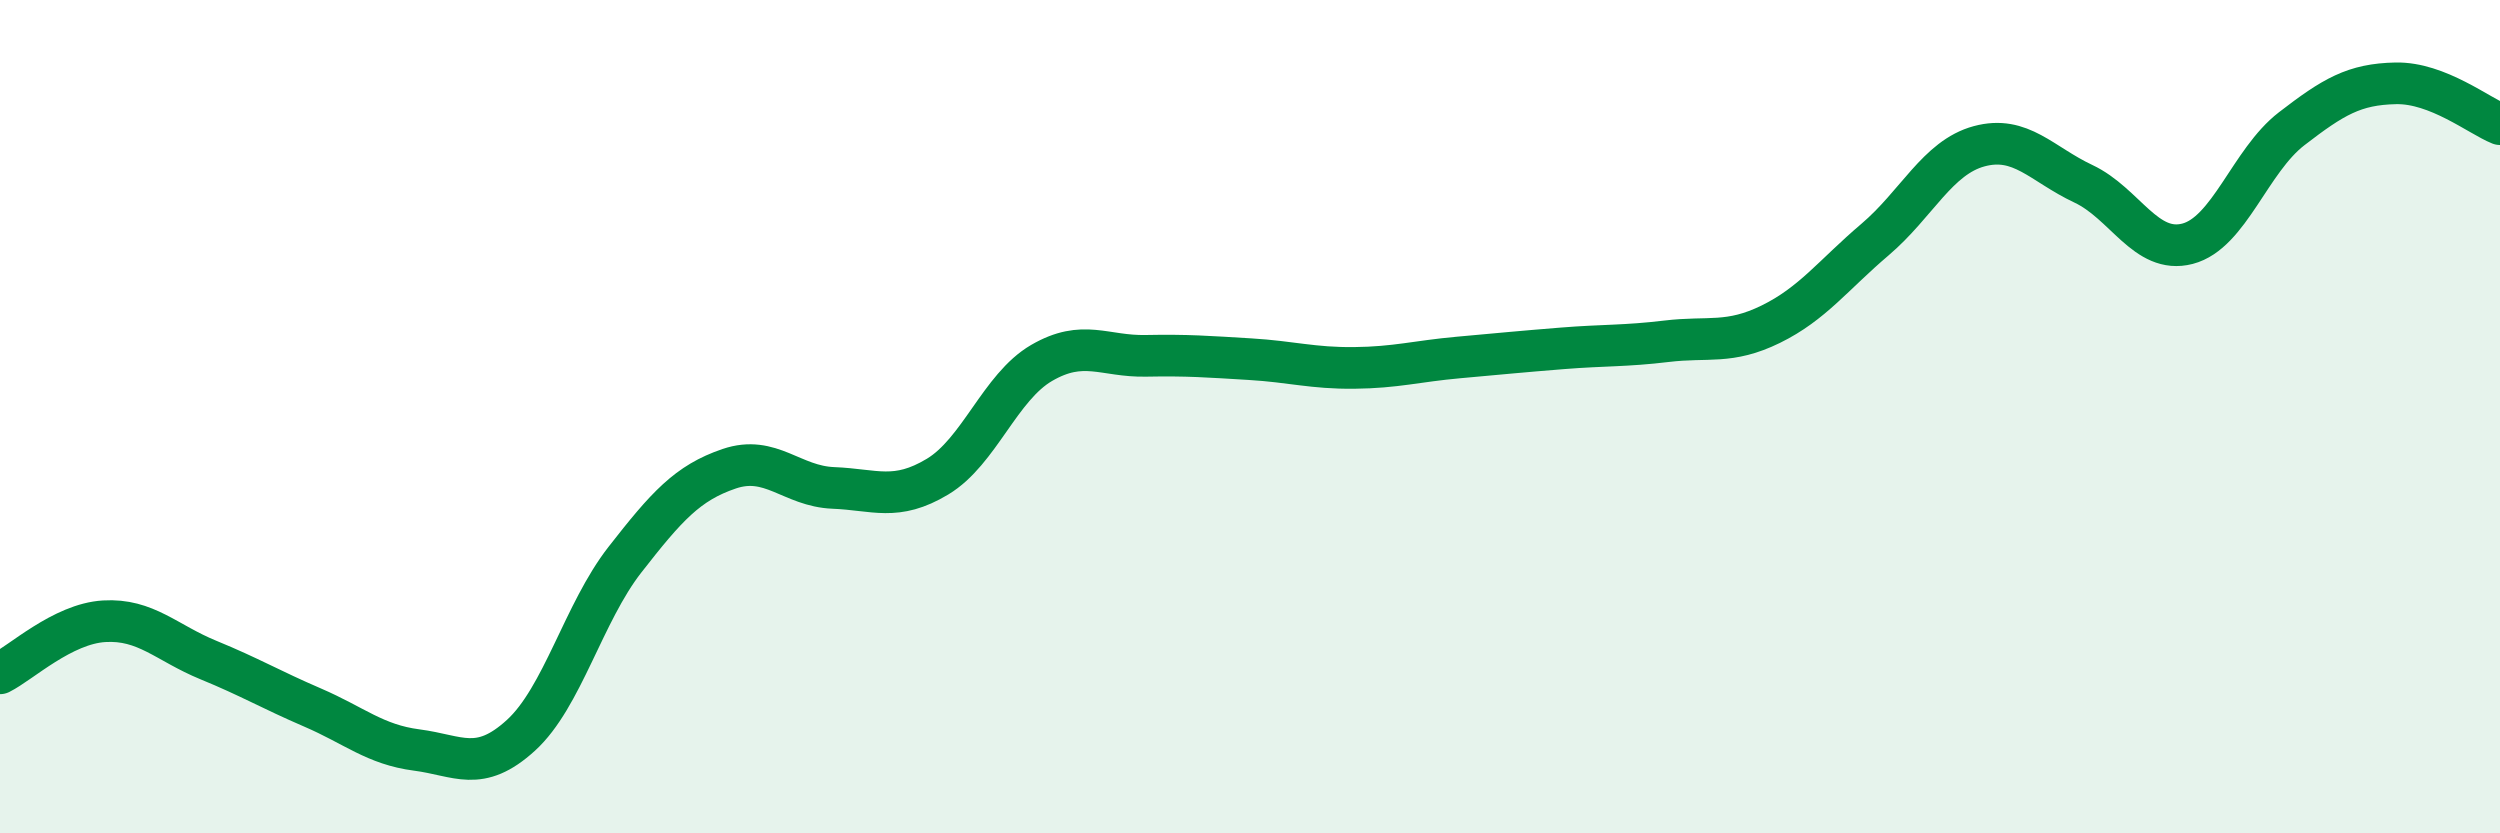
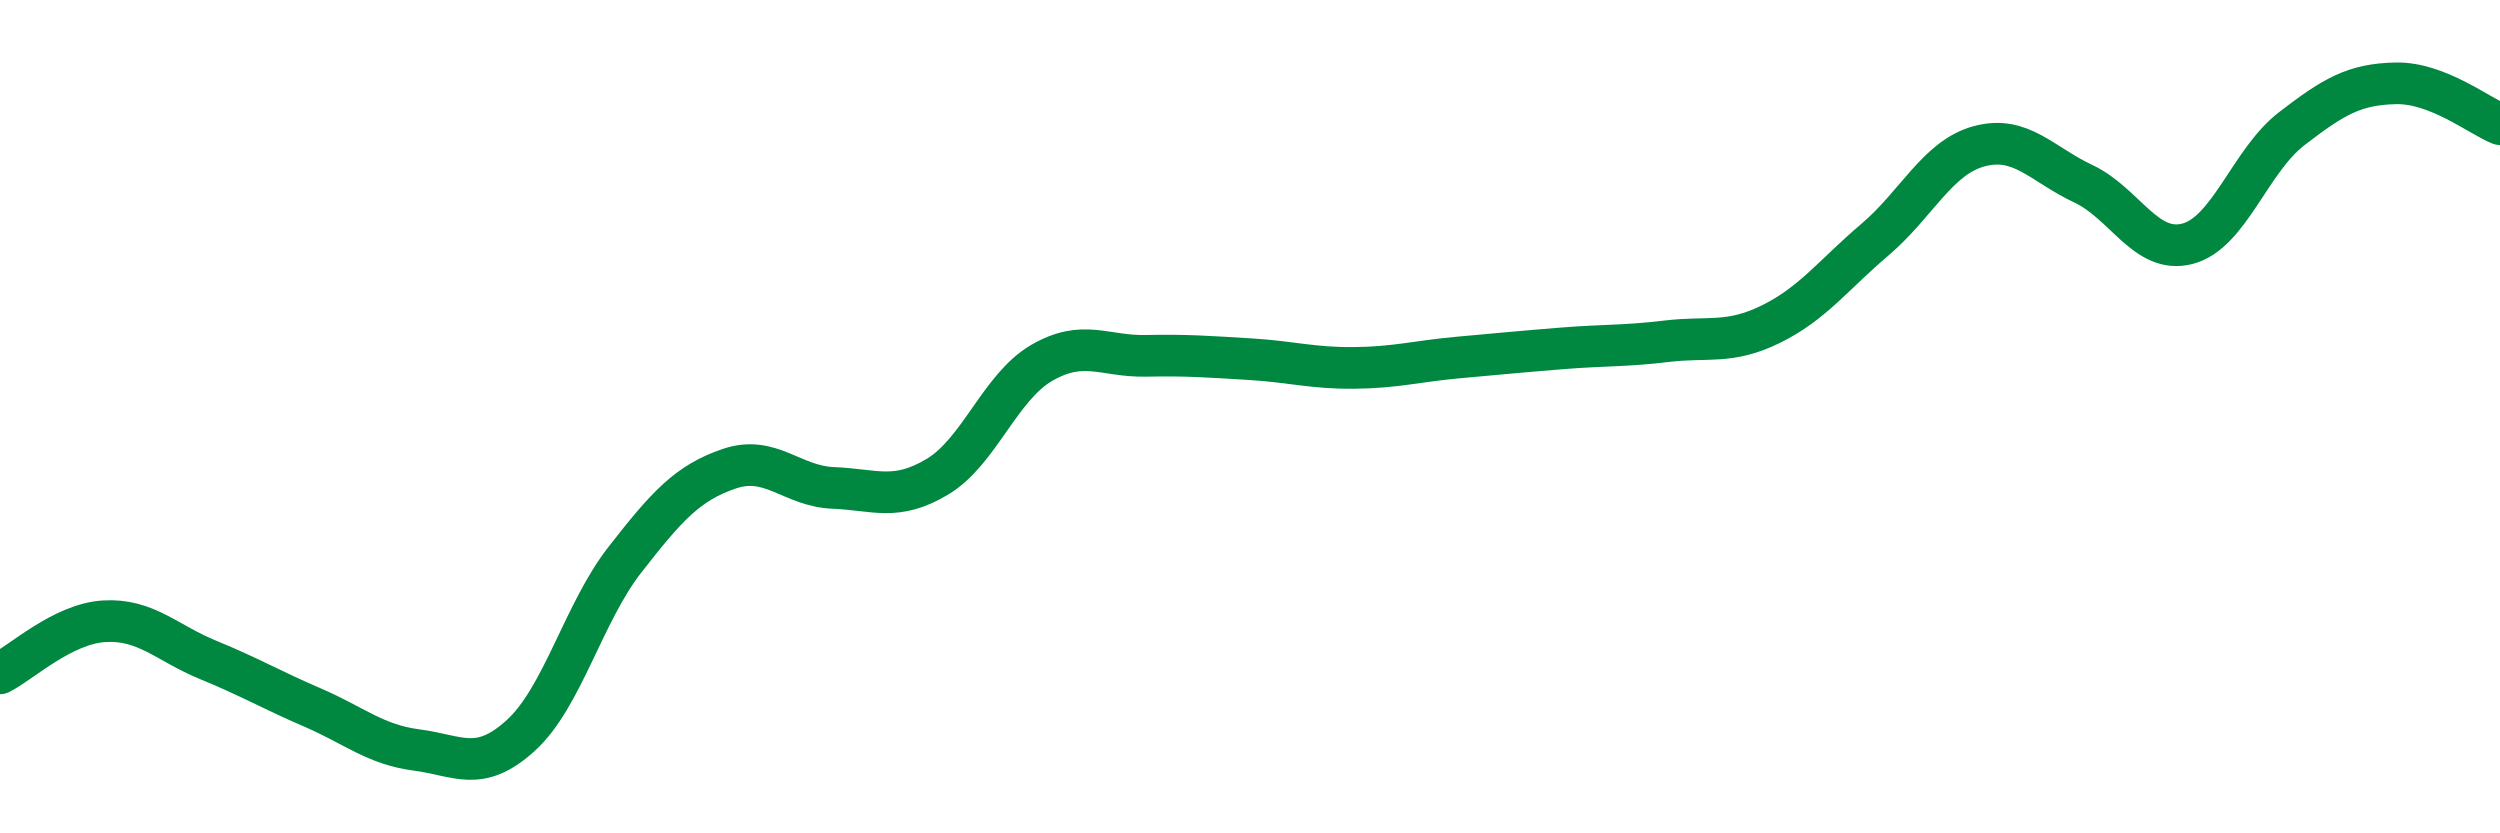
<svg xmlns="http://www.w3.org/2000/svg" width="60" height="20" viewBox="0 0 60 20">
-   <path d="M 0,16.16 C 0.5,15.91 1.5,14.97 2.5,14.91 C 3.5,14.85 4,15.43 5,15.84 C 6,16.25 6.5,16.55 7.5,16.98 C 8.5,17.41 9,17.87 10,18 C 11,18.13 11.5,18.56 12.5,17.65 C 13.5,16.74 14,14.71 15,13.43 C 16,12.15 16.5,11.59 17.5,11.25 C 18.5,10.91 19,11.67 20,11.71 C 21,11.75 21.5,12.04 22.5,11.44 C 23.5,10.84 24,9.29 25,8.71 C 26,8.13 26.5,8.56 27.5,8.54 C 28.5,8.52 29,8.56 30,8.62 C 31,8.68 31.5,8.84 32.5,8.83 C 33.5,8.82 34,8.67 35,8.58 C 36,8.49 36.5,8.44 37.5,8.36 C 38.5,8.28 39,8.31 40,8.19 C 41,8.07 41.5,8.27 42.5,7.78 C 43.5,7.29 44,6.6 45,5.75 C 46,4.9 46.5,3.78 47.5,3.51 C 48.5,3.24 49,3.94 50,4.41 C 51,4.88 51.5,6.11 52.5,5.85 C 53.5,5.59 54,3.86 55,3.09 C 56,2.32 56.5,2.02 57.5,2 C 58.5,1.98 59.5,2.78 60,2.98L60 20L0 20Z" fill="#008740" opacity="0.1" stroke-linecap="round" stroke-linejoin="round" />
  <path d="M 0,16.16 C 0.5,15.91 1.5,14.97 2.5,14.91 C 3.5,14.85 4,15.43 5,15.84 C 6,16.25 6.5,16.55 7.5,16.98 C 8.5,17.41 9,17.87 10,18 C 11,18.13 11.5,18.56 12.5,17.65 C 13.5,16.74 14,14.71 15,13.43 C 16,12.15 16.5,11.59 17.5,11.25 C 18.5,10.91 19,11.67 20,11.71 C 21,11.75 21.5,12.04 22.5,11.44 C 23.5,10.84 24,9.29 25,8.71 C 26,8.13 26.5,8.56 27.5,8.54 C 28.5,8.52 29,8.56 30,8.62 C 31,8.68 31.5,8.84 32.5,8.83 C 33.5,8.82 34,8.67 35,8.58 C 36,8.49 36.5,8.44 37.5,8.36 C 38.5,8.28 39,8.31 40,8.19 C 41,8.07 41.5,8.27 42.5,7.78 C 43.5,7.29 44,6.6 45,5.75 C 46,4.9 46.5,3.78 47.5,3.51 C 48.5,3.24 49,3.94 50,4.41 C 51,4.88 51.5,6.11 52.5,5.85 C 53.5,5.59 54,3.86 55,3.09 C 56,2.32 56.5,2.02 57.5,2 C 58.5,1.98 59.5,2.78 60,2.98" stroke="#008740" stroke-width="1" fill="none" stroke-linecap="round" stroke-linejoin="round" />
</svg>